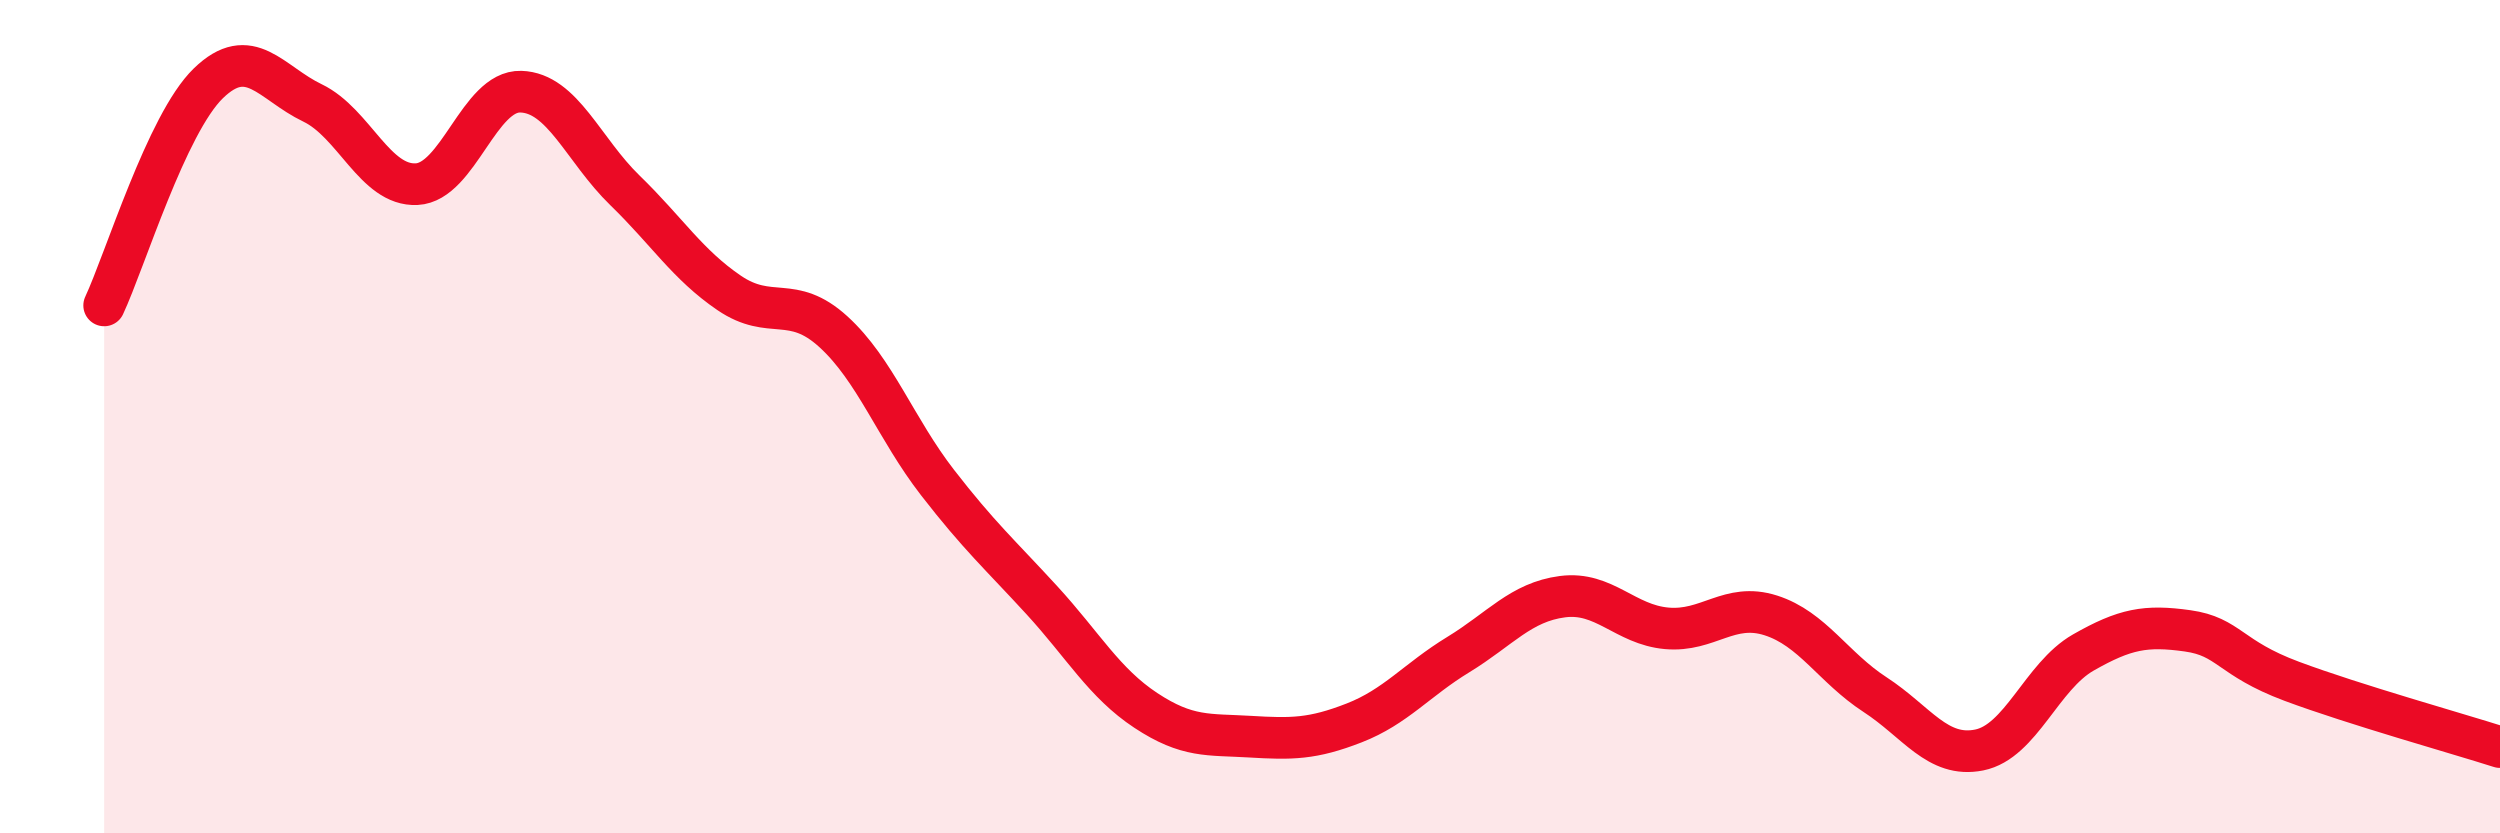
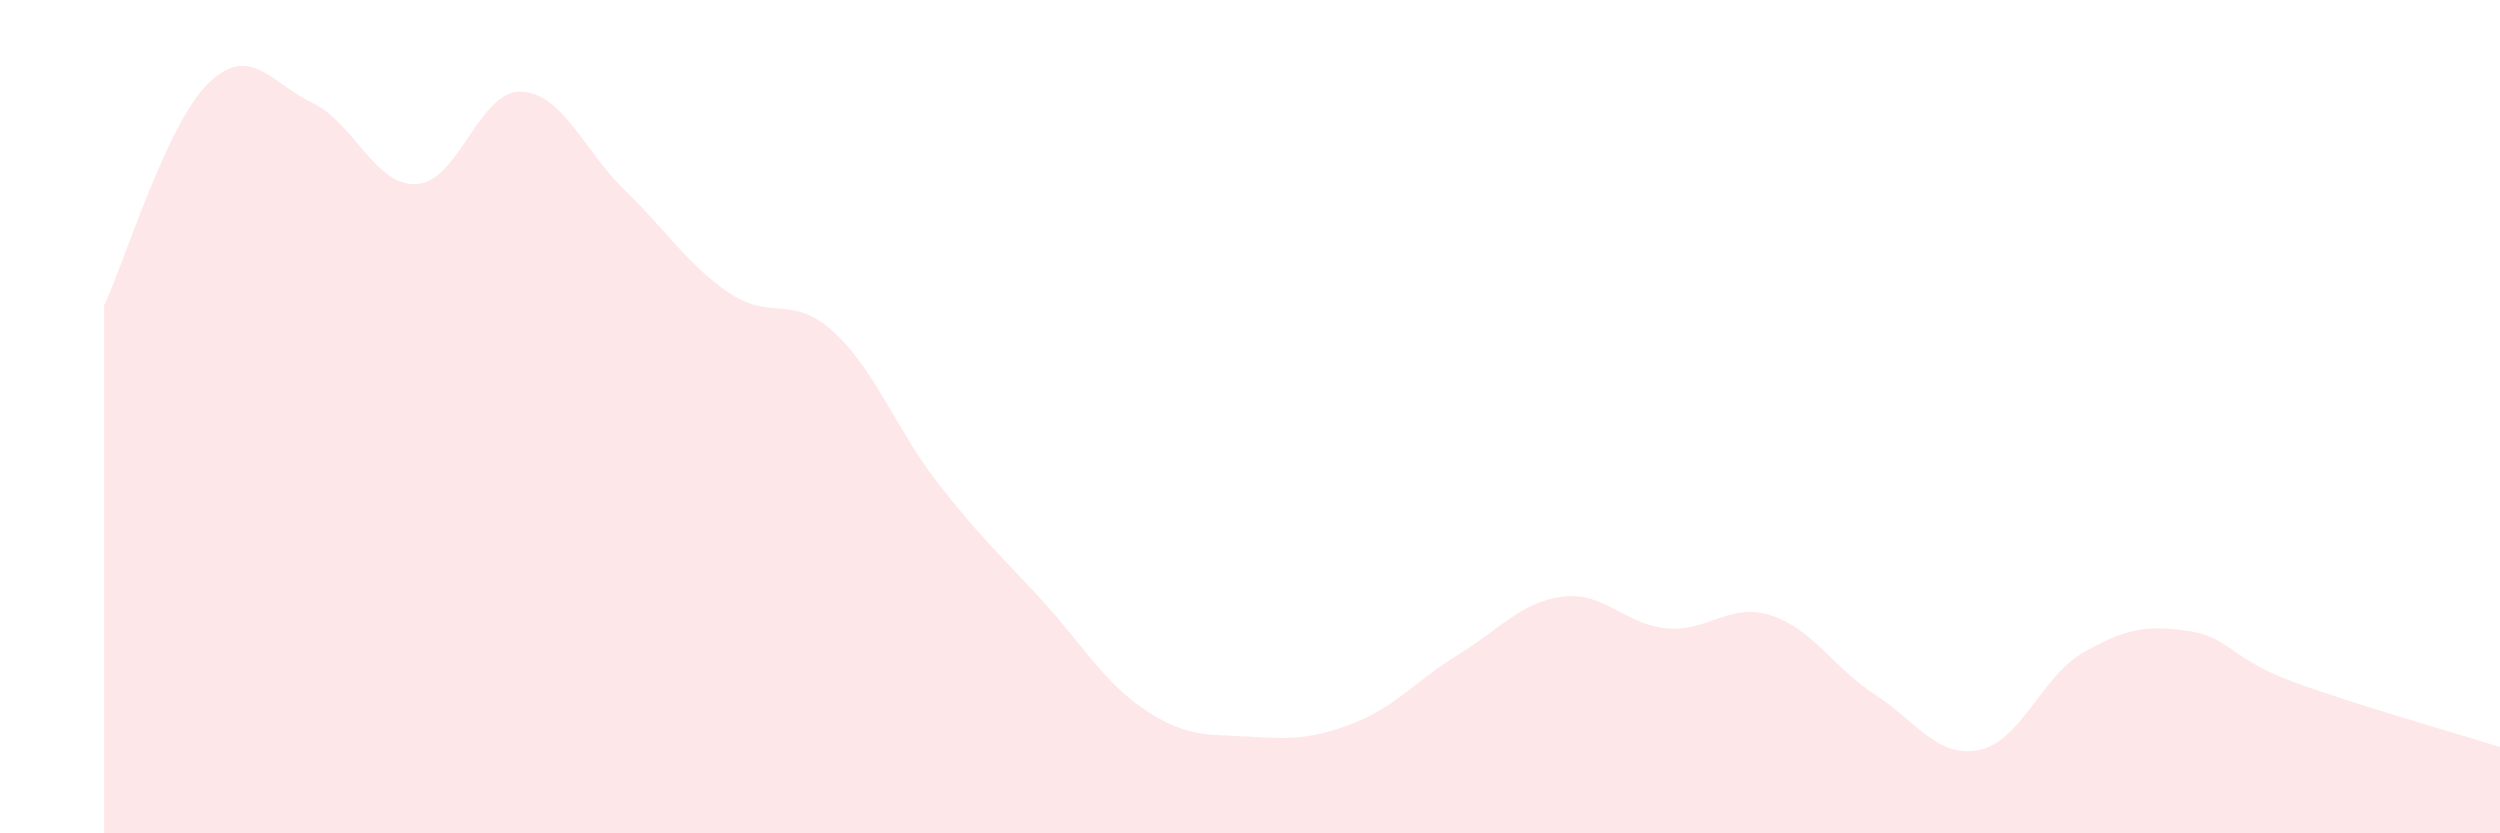
<svg xmlns="http://www.w3.org/2000/svg" width="60" height="20" viewBox="0 0 60 20">
  <path d="M 2.5,7.33 C 3,6.26 4,2.97 5,2 C 6,1.03 6.5,1.99 7.5,2.47 C 8.5,2.95 9,4.47 10,4.42 C 11,4.37 11.5,2.17 12.5,2.2 C 13.5,2.23 14,3.6 15,4.57 C 16,5.54 16.5,6.35 17.5,7.03 C 18.5,7.71 19,7.05 20,7.96 C 21,8.87 21.5,10.29 22.5,11.58 C 23.5,12.87 24,13.31 25,14.4 C 26,15.49 26.5,16.39 27.5,17.05 C 28.5,17.71 29,17.62 30,17.68 C 31,17.74 31.5,17.74 32.5,17.35 C 33.5,16.96 34,16.32 35,15.71 C 36,15.1 36.5,14.45 37.5,14.32 C 38.5,14.19 39,14.99 40,15.08 C 41,15.17 41.5,14.45 42.5,14.77 C 43.5,15.09 44,16.02 45,16.67 C 46,17.32 46.5,18.2 47.5,18 C 48.5,17.8 49,16.23 50,15.66 C 51,15.09 51.5,15 52.5,15.14 C 53.5,15.28 53.5,15.79 55,16.35 C 56.5,16.91 59,17.61 60,17.93L60 20L2.5 20Z" fill="#EB0A25" opacity="0.1" stroke-linecap="round" stroke-linejoin="round" />
-   <path d="M 2.5,7.33 C 3,6.26 4,2.97 5,2 C 6,1.03 6.5,1.99 7.5,2.47 C 8.5,2.95 9,4.47 10,4.42 C 11,4.37 11.5,2.17 12.5,2.2 C 13.5,2.23 14,3.6 15,4.57 C 16,5.54 16.5,6.35 17.5,7.03 C 18.5,7.71 19,7.05 20,7.96 C 21,8.87 21.5,10.29 22.5,11.58 C 23.5,12.87 24,13.31 25,14.4 C 26,15.49 26.5,16.39 27.5,17.05 C 28.5,17.71 29,17.62 30,17.68 C 31,17.74 31.5,17.74 32.5,17.35 C 33.5,16.96 34,16.32 35,15.71 C 36,15.1 36.5,14.45 37.5,14.32 C 38.5,14.19 39,14.99 40,15.08 C 41,15.17 41.5,14.45 42.5,14.77 C 43.5,15.09 44,16.02 45,16.67 C 46,17.32 46.5,18.2 47.5,18 C 48.5,17.8 49,16.23 50,15.66 C 51,15.09 51.5,15 52.5,15.14 C 53.5,15.28 53.5,15.79 55,16.35 C 56.5,16.91 59,17.61 60,17.93" stroke="#EB0A25" stroke-width="1" fill="none" stroke-linecap="round" stroke-linejoin="round" />
</svg>